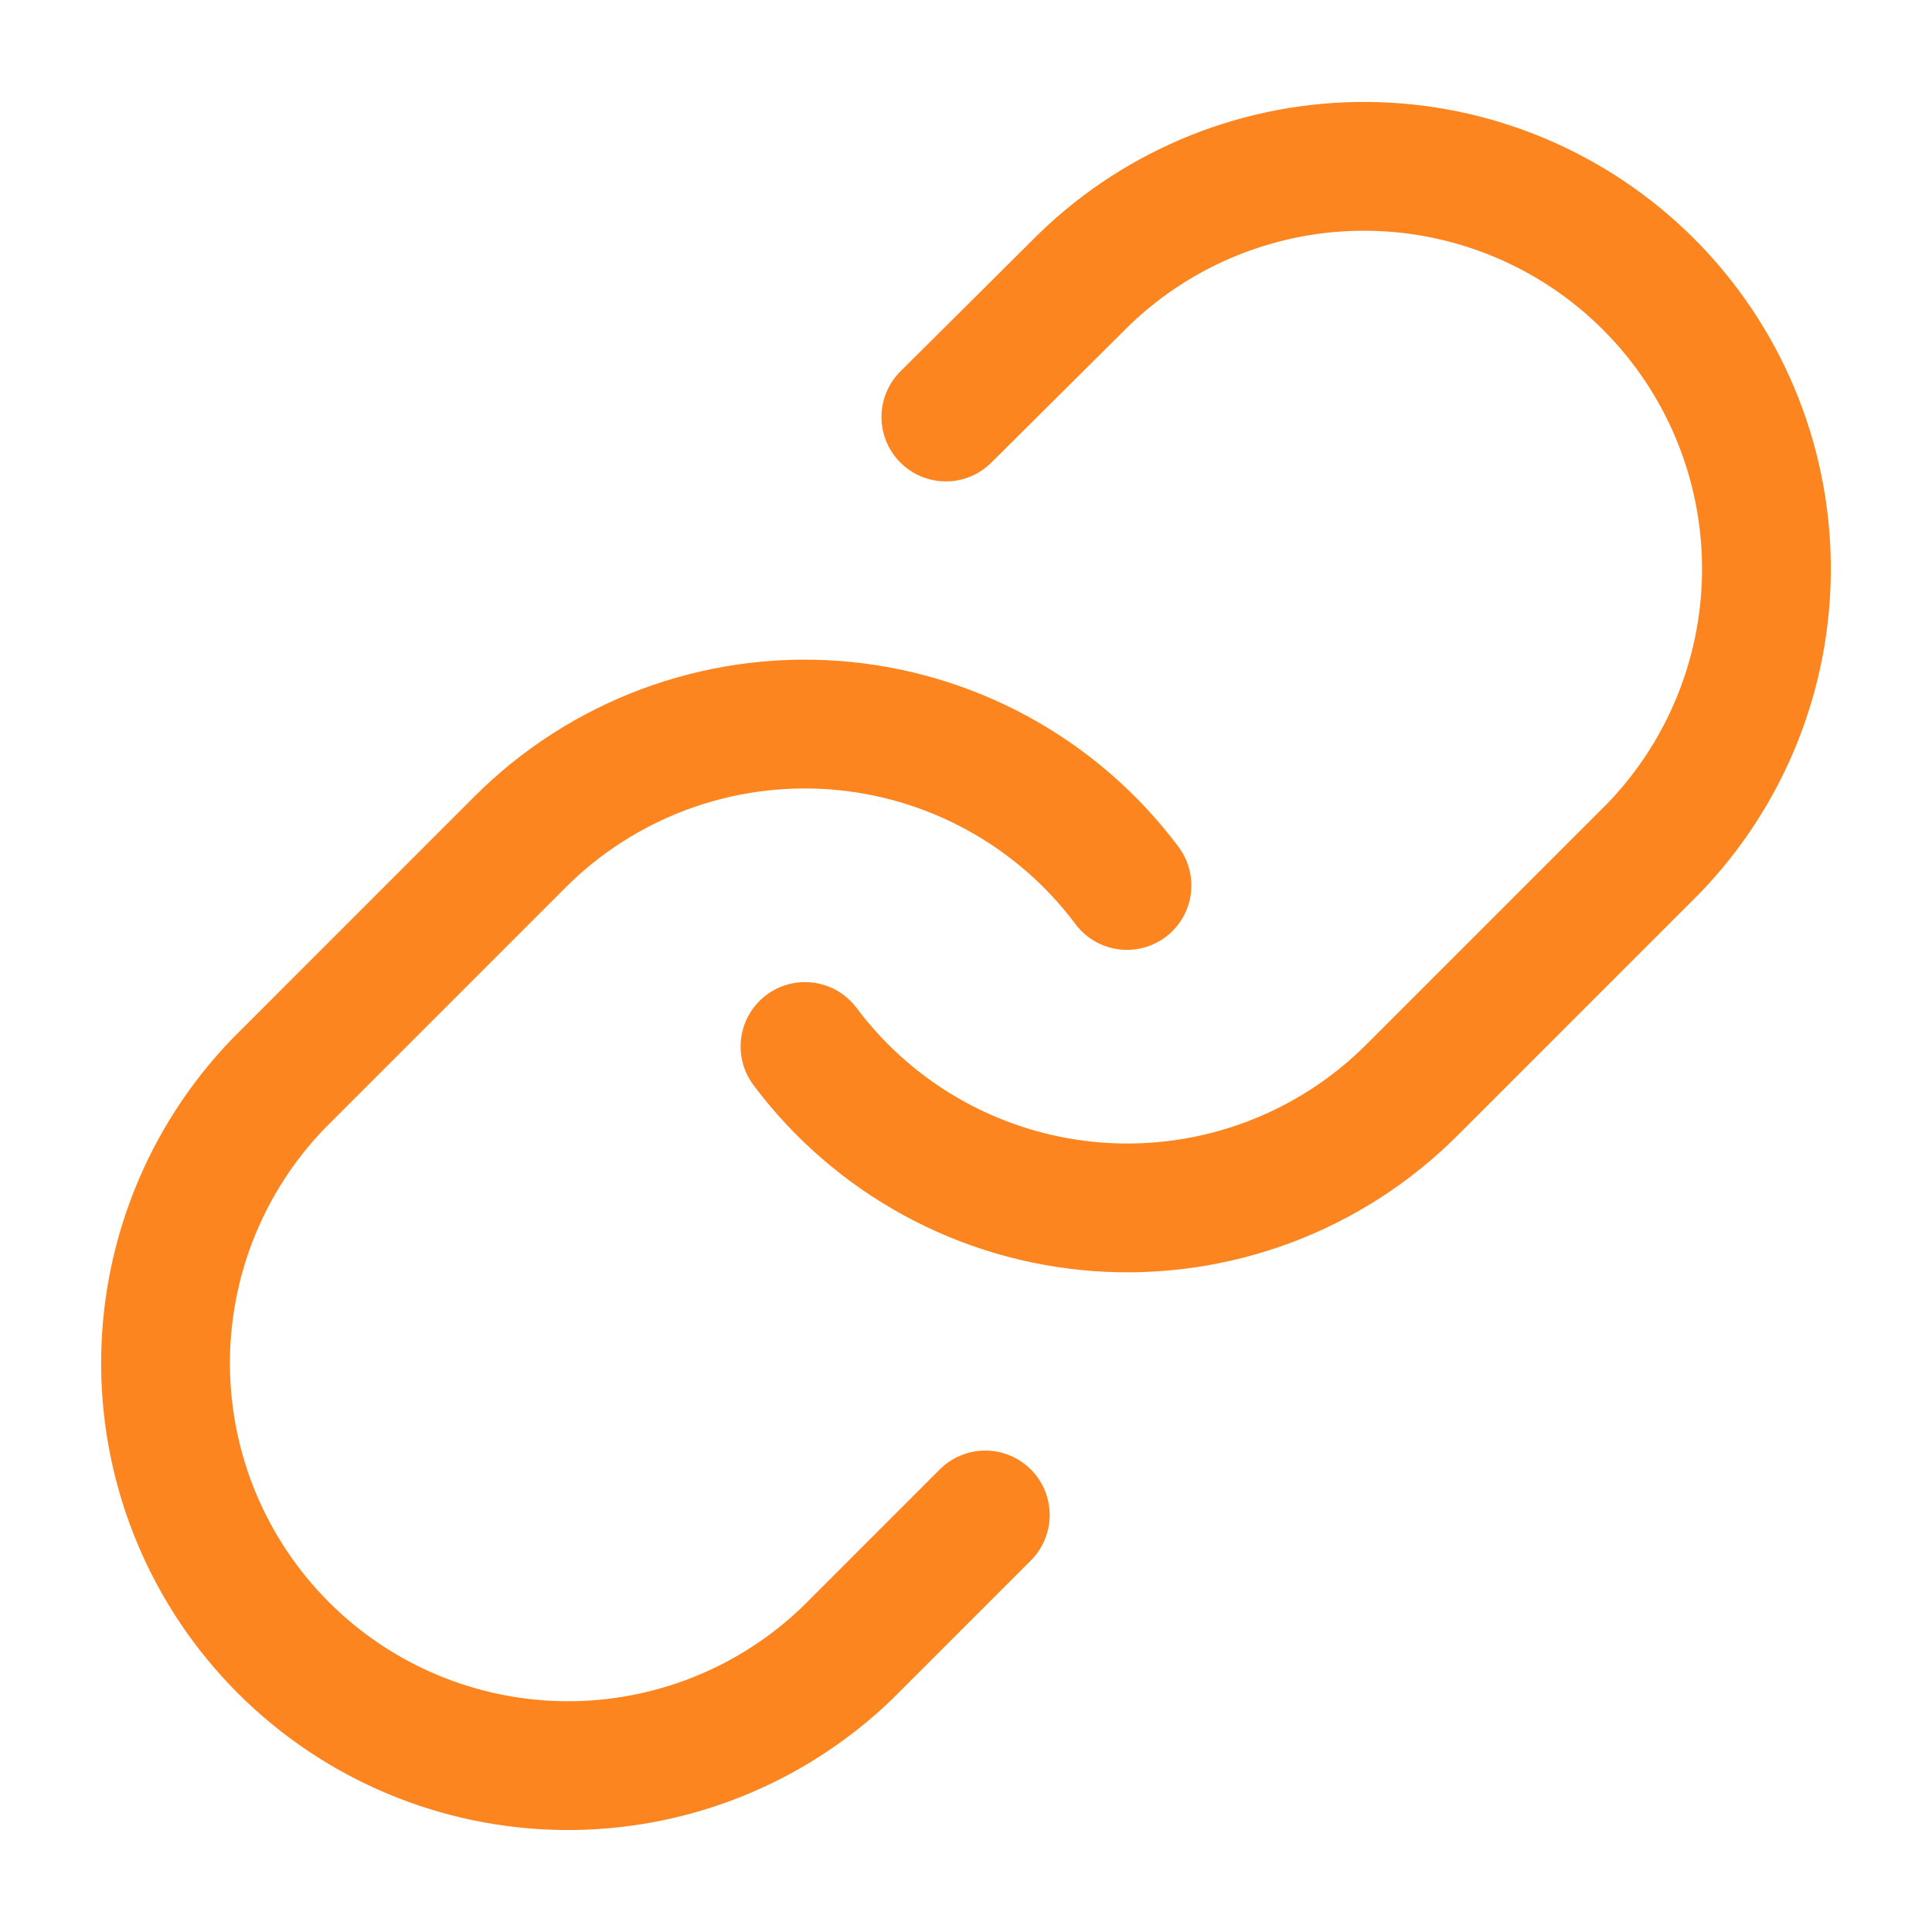
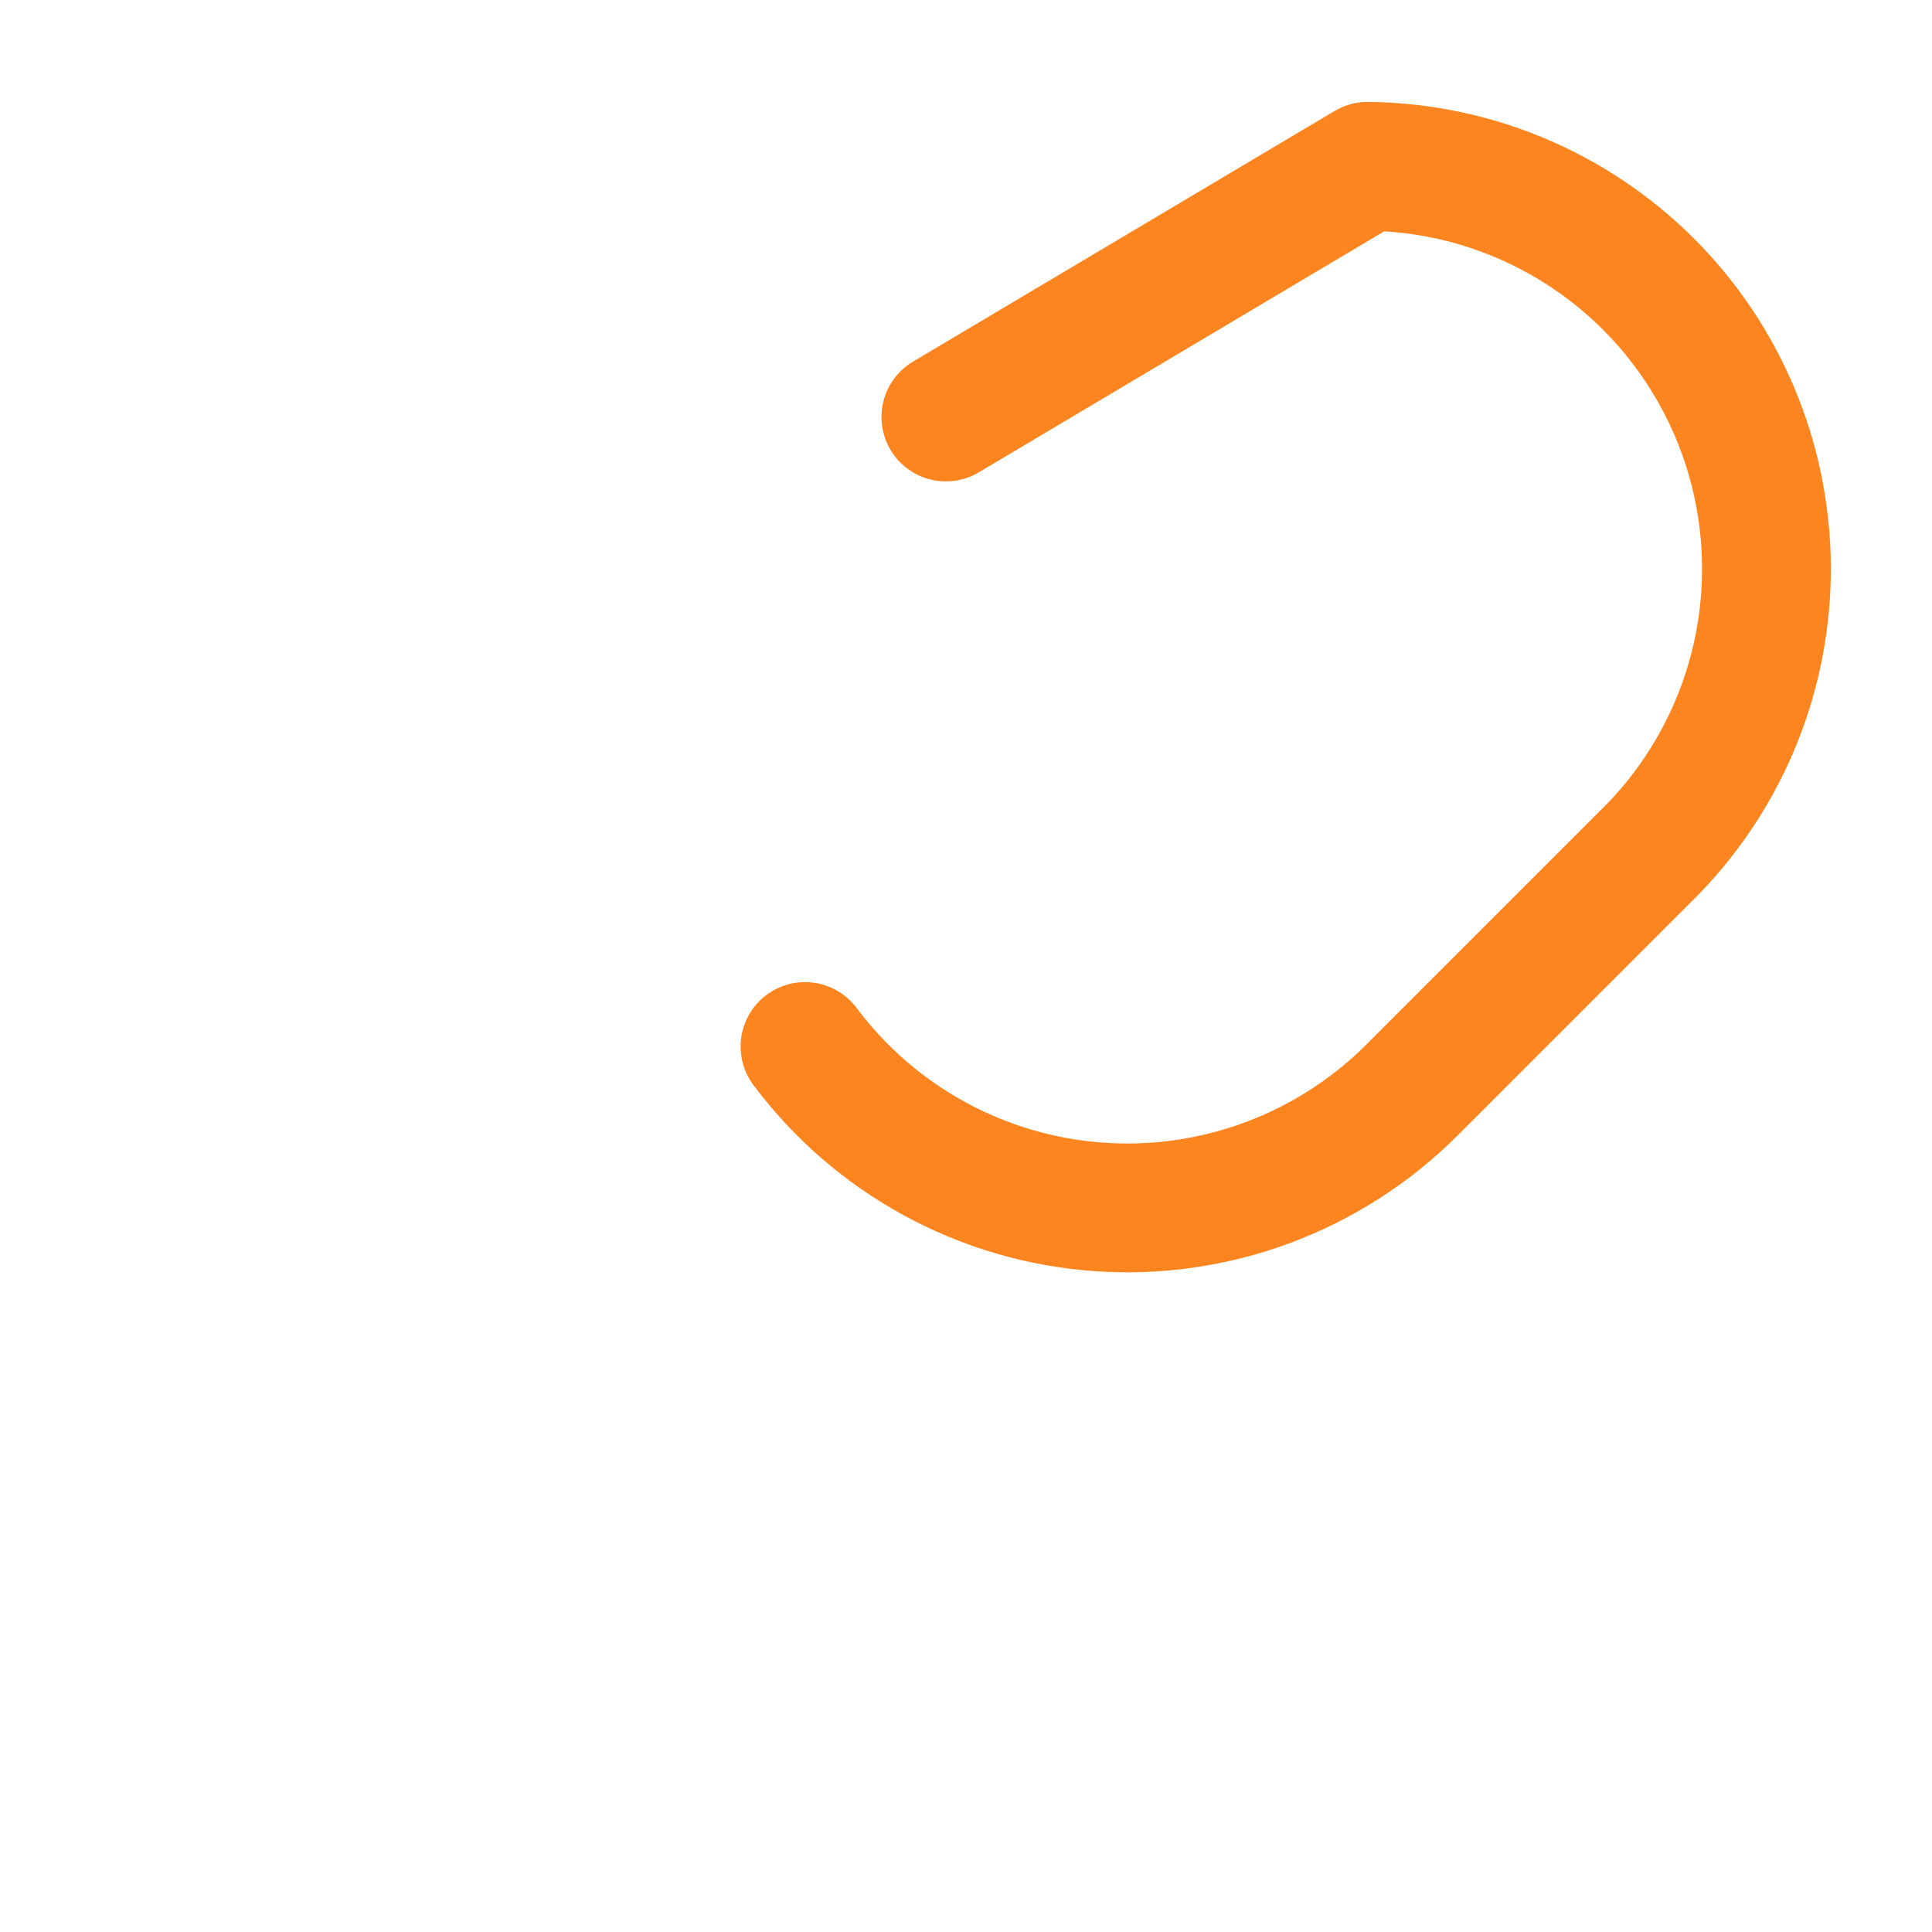
<svg xmlns="http://www.w3.org/2000/svg" width="60" height="60" viewBox="0 0 60 60" fill="none">
-   <path d="M25 32.5C26.074 33.935 27.443 35.123 29.016 35.982C30.589 36.842 32.329 37.353 34.117 37.481C35.904 37.609 37.699 37.351 39.378 36.724C41.058 36.098 42.583 35.118 43.85 33.85L51.35 26.35C53.627 23.992 54.887 20.835 54.858 17.557C54.83 14.28 53.515 11.145 51.198 8.827C48.88 6.51 45.745 5.195 42.468 5.166C39.19 5.138 36.032 6.398 33.675 8.675L29.375 12.95" stroke="#FD8520" stroke-width="4" stroke-linecap="round" stroke-linejoin="round" />
-   <path d="M34.999 27.499C33.926 26.064 32.556 24.876 30.983 24.017C29.41 23.157 27.671 22.646 25.883 22.518C24.095 22.39 22.301 22.648 20.621 23.275C18.942 23.901 17.417 24.881 16.149 26.149L8.65 33.649C6.373 36.007 5.113 39.164 5.141 42.442C5.17 45.719 6.484 48.854 8.802 51.172C11.119 53.489 14.255 54.804 17.532 54.833C20.809 54.861 23.967 53.601 26.325 51.324L30.599 47.049" stroke="#FD8520" stroke-width="4" stroke-linecap="round" stroke-linejoin="round" />
+   <path d="M25 32.5C26.074 33.935 27.443 35.123 29.016 35.982C30.589 36.842 32.329 37.353 34.117 37.481C35.904 37.609 37.699 37.351 39.378 36.724C41.058 36.098 42.583 35.118 43.85 33.85L51.35 26.35C53.627 23.992 54.887 20.835 54.858 17.557C54.83 14.28 53.515 11.145 51.198 8.827C48.88 6.51 45.745 5.195 42.468 5.166L29.375 12.95" stroke="#FD8520" stroke-width="4" stroke-linecap="round" stroke-linejoin="round" />
</svg>